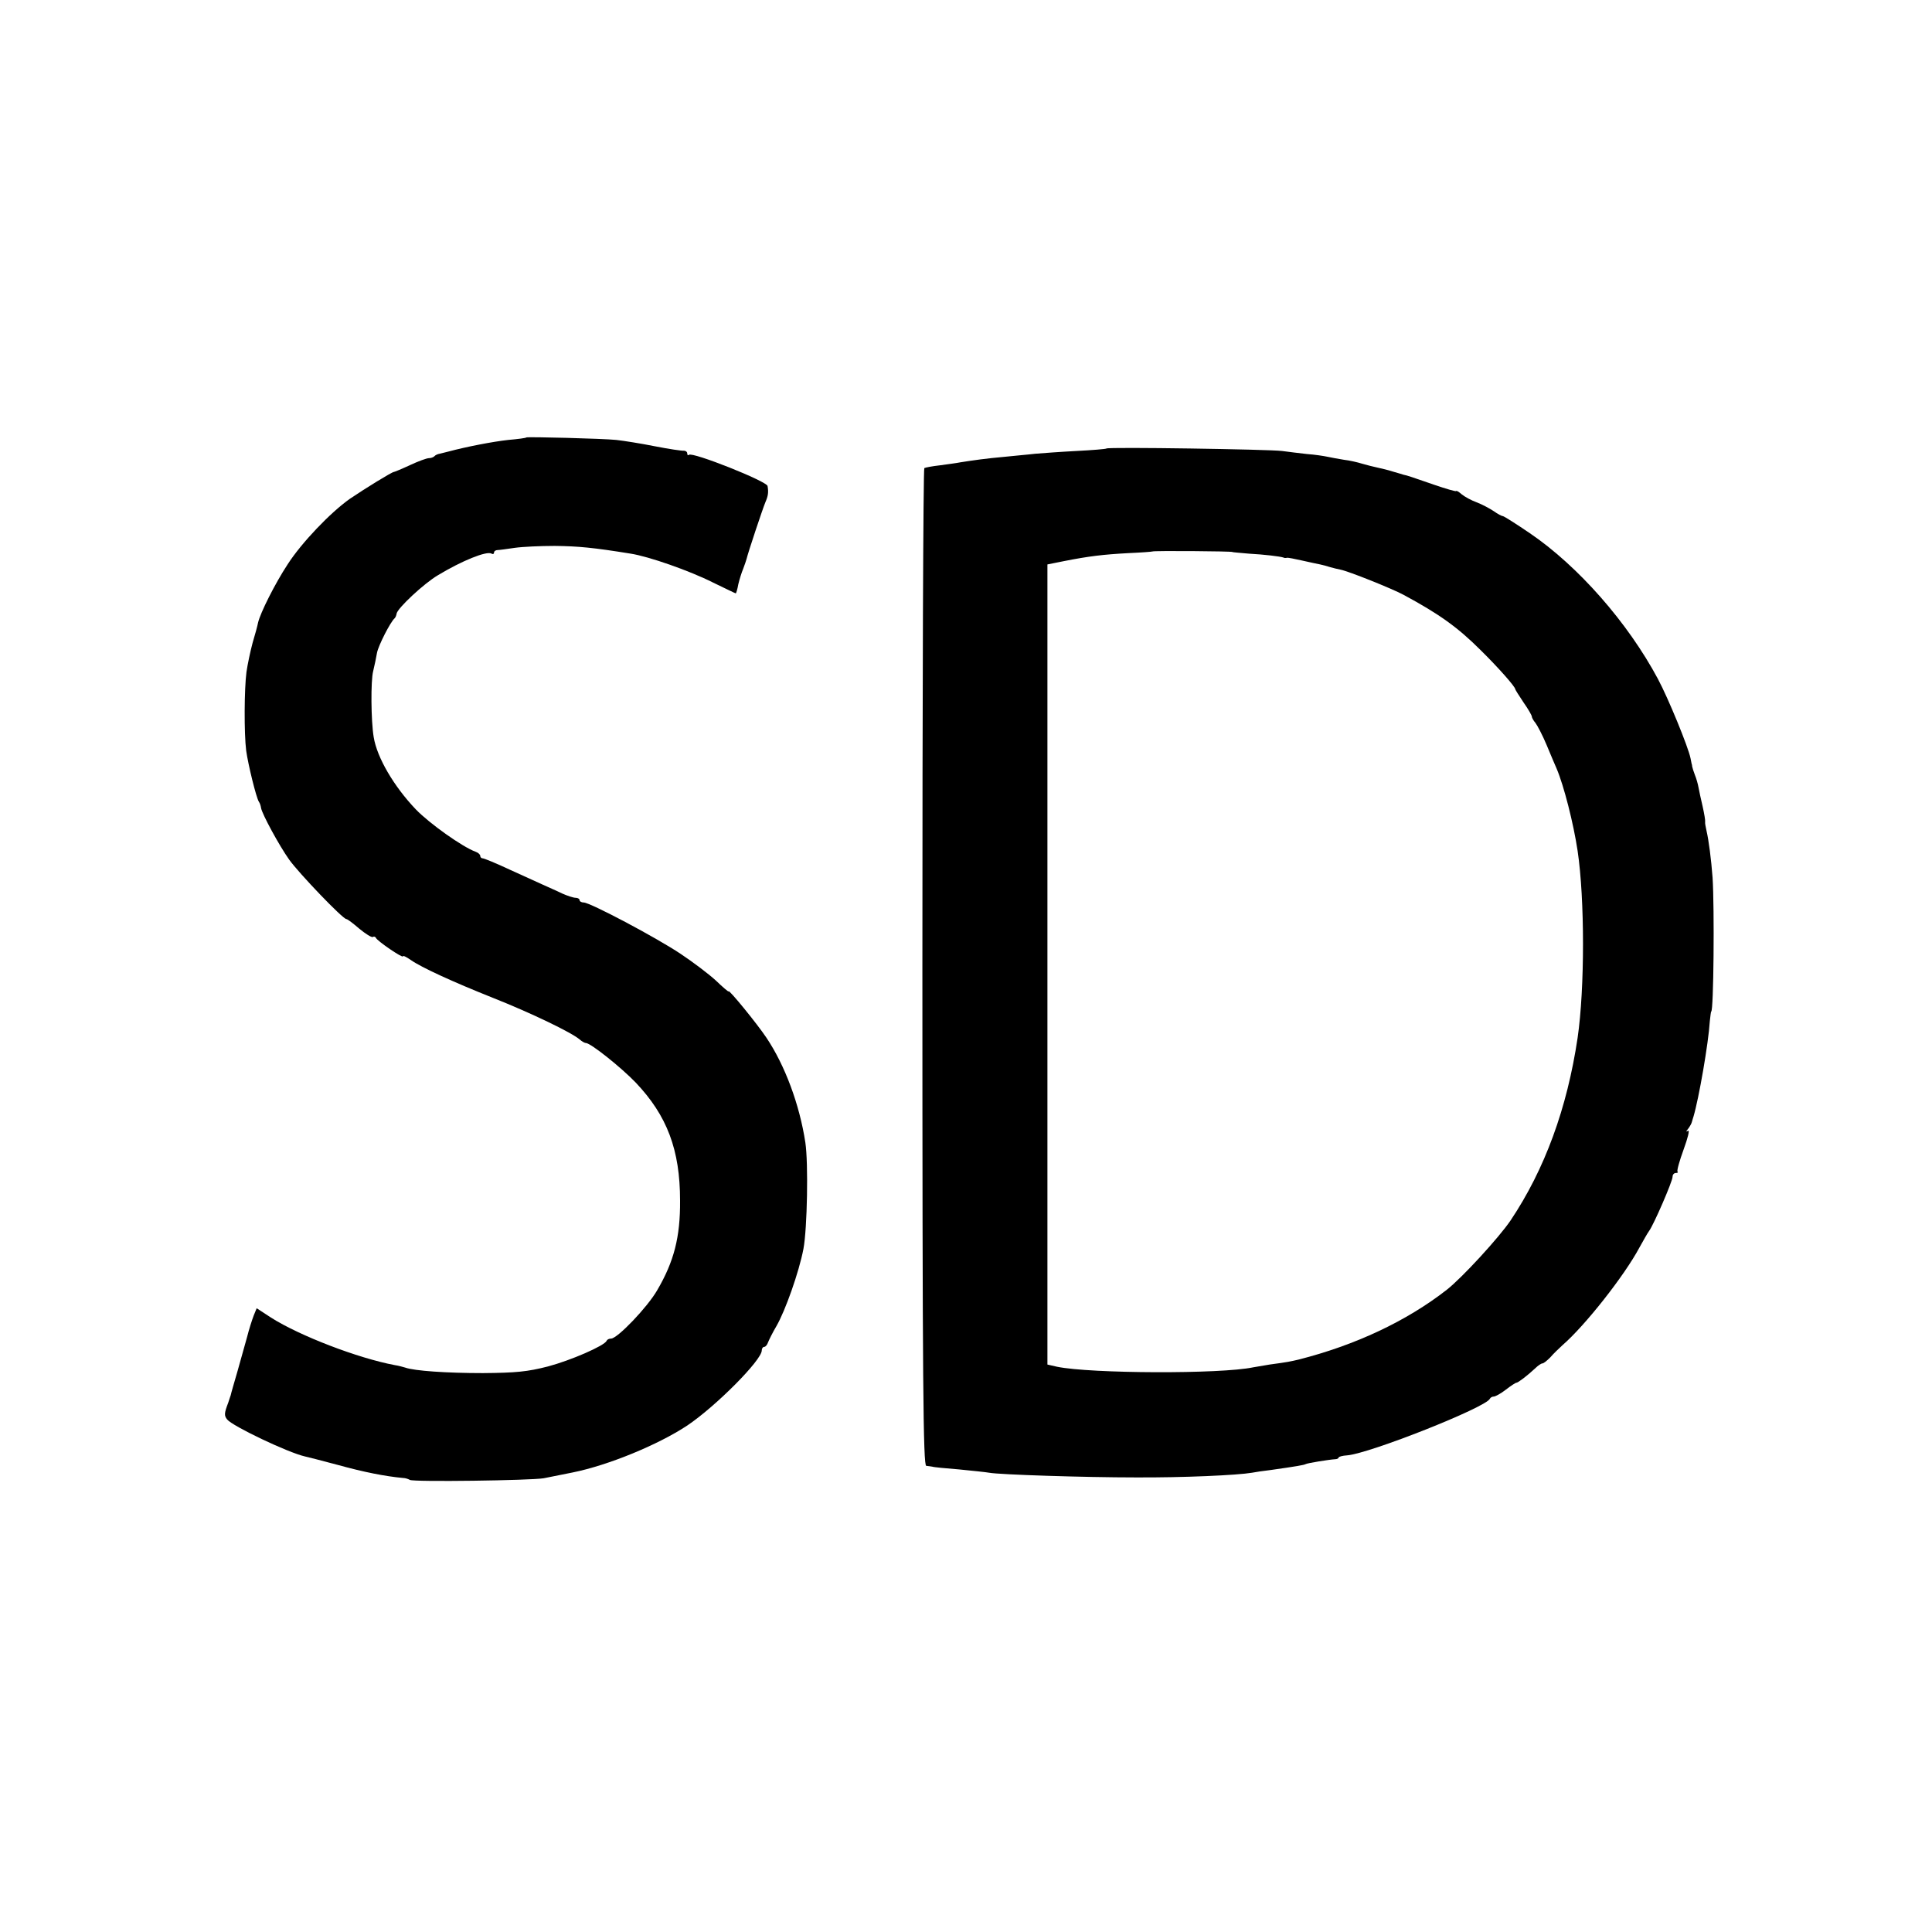
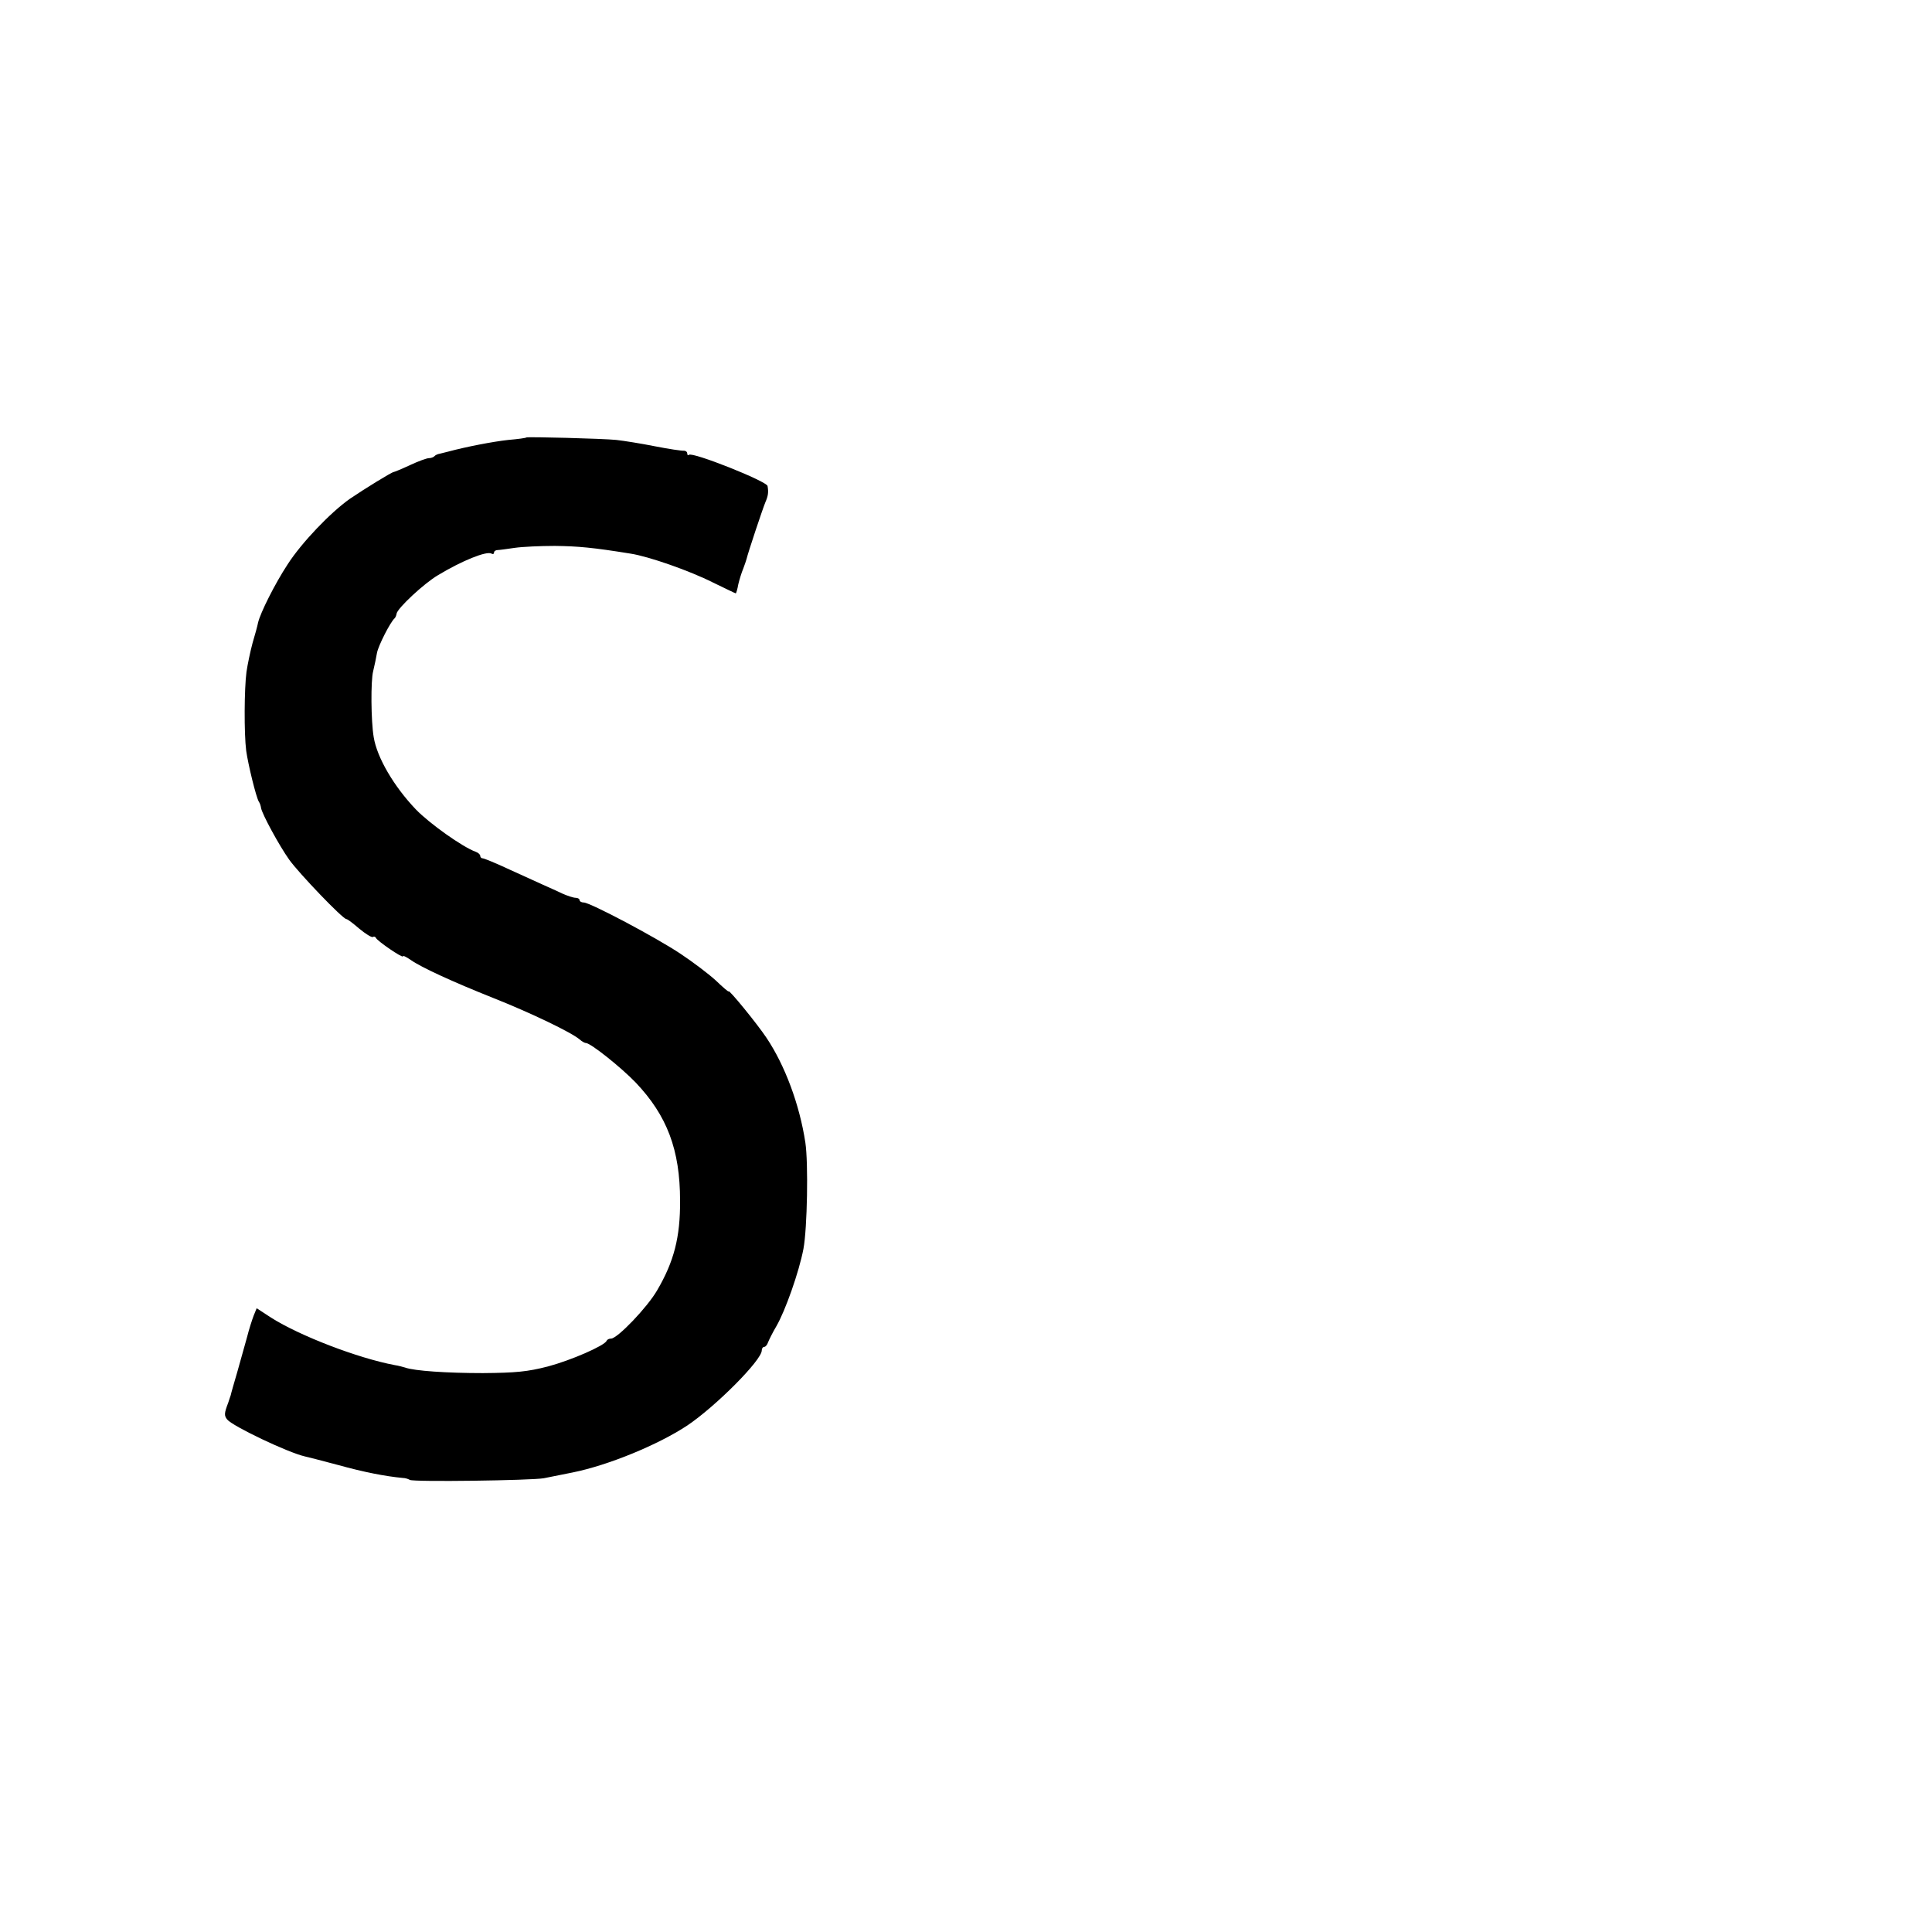
<svg xmlns="http://www.w3.org/2000/svg" version="1.0" width="700pt" height="700pt" viewBox="0 0 700 700" preserveAspectRatio="xMidYMid meet">
  <g transform="translate(0,700) scale(0.1,-0.1)" fill="#000000" stroke="none">
    <path d="M1907 5415 c-1 -2 -31 -6 -66 -9 -55 -6 -153 -25 -216 -42 -11 -3 -25 -6 -32 -8 -7 -1 -16 -5 -19 -9 -4 -4 -13 -7 -20 -7 -8 0 -38 -11 -68 -25 -30 -14 -57 -25 -59 -25 -7 0 -106 -61 -159 -97 -71 -50 -176 -160 -226 -238 -46 -70 -99 -176 -107 -211 -2 -11 -11 -44 -20 -74 -8 -30 -18 -77 -22 -105 -8 -60 -9 -222 -1 -285 7 -50 36 -169 46 -185 4 -5 7 -16 8 -23 4 -22 65 -135 102 -187 36 -50 194 -215 207 -215 4 0 25 -16 47 -35 23 -19 44 -32 49 -30 4 3 9 1 11 -3 4 -11 98 -75 98 -67 0 4 12 -2 28 -13 38 -27 154 -80 297 -137 139 -55 286 -126 315 -151 8 -7 18 -13 23 -13 18 -1 127 -88 180 -143 114 -120 161 -244 161 -428 1 -132 -22 -221 -83 -325 -35 -61 -144 -175 -167 -175 -7 0 -14 -3 -16 -8 -8 -18 -130 -71 -213 -93 -74 -19 -116 -23 -235 -24 -131 0 -249 8 -282 20 -7 2 -24 7 -38 9 -133 25 -344 106 -448 172 l-52 34 -11 -27 c-6 -16 -17 -50 -24 -78 -8 -27 -23 -84 -35 -125 -12 -41 -23 -79 -24 -85 -2 -5 -6 -18 -9 -27 -15 -39 -15 -47 -4 -61 19 -24 220 -120 282 -134 6 -1 60 -15 120 -31 94 -26 171 -41 235 -47 9 0 20 -4 25 -7 13 -8 440 -2 485 6 41 8 64 13 105 21 129 26 309 100 415 170 104 70 270 237 270 272 0 7 4 13 9 13 5 0 11 8 14 17 4 10 17 36 30 58 32 55 82 196 98 280 14 75 18 311 7 385 -21 138 -74 280 -141 380 -34 51 -137 177 -137 168 0 -3 -21 15 -46 39 -26 24 -83 67 -128 97 -90 60 -328 186 -351 186 -8 0 -15 4 -15 8 0 5 -6 9 -14 9 -8 0 -30 7 -50 16 -20 10 -51 23 -68 31 -18 8 -73 33 -121 55 -49 23 -93 41 -98 41 -5 0 -9 4 -9 9 0 5 -8 12 -17 15 -47 17 -167 102 -217 154 -79 83 -140 187 -152 261 -10 59 -11 205 -2 239 5 20 11 50 14 67 5 26 48 111 64 125 3 3 6 10 7 17 4 20 99 109 150 139 86 52 177 89 194 78 5 -3 9 -1 9 4 0 5 6 9 13 9 6 0 35 4 62 8 28 4 93 7 145 7 85 -1 139 -6 275 -28 65 -10 214 -62 299 -105 44 -21 80 -39 82 -39 1 0 6 15 9 33 4 17 12 43 18 57 5 14 11 30 12 35 5 22 58 181 68 205 10 23 12 36 8 59 -2 17 -273 125 -285 113 -3 -3 -6 -1 -6 5 0 6 -6 10 -12 10 -7 -1 -54 6 -105 16 -50 10 -113 20 -140 23 -48 5 -321 12 -326 9z" />
-     <path d="M4009 5375 c-2 -2 -51 -6 -109 -9 -58 -3 -125 -8 -149 -10 -24 -3 -74 -7 -110 -11 -68 -6 -117 -13 -161 -20 -14 -3 -47 -7 -75 -11 -27 -3 -53 -8 -56 -10 -4 -2 -7 -816 -7 -1809 0 -1527 3 -1805 14 -1806 8 -1 17 -2 22 -3 4 -2 48 -6 97 -10 50 -5 99 -10 109 -12 38 -7 346 -17 531 -17 171 -1 369 8 421 17 10 2 42 7 69 10 92 13 120 18 125 21 6 4 88 17 108 18 6 0 12 3 12 6 0 3 14 7 31 8 80 6 504 174 517 205 2 4 8 8 14 8 6 0 26 11 44 25 18 14 35 25 38 25 6 0 39 25 68 52 10 10 22 18 26 18 5 0 17 10 29 22 11 13 31 32 44 44 81 70 224 251 279 354 14 25 29 52 35 60 17 23 85 180 85 196 0 8 5 14 12 14 6 0 9 2 6 5 -3 3 7 39 22 80 15 41 23 72 16 68 -8 -5 -8 -3 1 8 6 8 12 19 13 24 2 6 4 15 6 20 19 64 54 264 59 345 2 19 4 35 5 35 9 0 12 376 5 485 -5 67 -14 136 -22 170 -3 14 -6 28 -5 33 1 4 -3 28 -9 55 -6 26 -13 57 -15 69 -2 12 -8 33 -13 45 -5 13 -9 26 -10 31 0 4 -1 8 -2 10 0 1 -2 10 -4 20 -8 40 -80 216 -118 287 -109 204 -289 409 -464 528 -50 34 -94 62 -98 62 -4 0 -19 8 -33 18 -15 10 -43 25 -62 32 -19 7 -43 20 -54 29 -10 9 -19 14 -20 12 0 -3 -37 8 -81 23 -75 26 -98 34 -110 36 -3 1 -19 6 -37 11 -18 6 -44 12 -58 15 -14 3 -38 9 -55 14 -16 5 -46 12 -65 14 -19 3 -46 8 -60 11 -14 3 -47 8 -75 10 -27 3 -68 8 -90 11 -46 6 -631 15 -636 9z m456 -375 c0 -1 27 -3 60 -6 56 -3 113 -10 125 -14 3 -2 8 -2 13 -1 4 1 28 -4 55 -10 26 -6 55 -12 65 -14 10 -2 27 -7 37 -10 10 -3 27 -7 37 -9 30 -6 185 -68 228 -91 130 -70 197 -118 281 -202 61 -60 124 -131 124 -140 0 -2 14 -24 30 -48 17 -24 30 -47 30 -51 0 -4 6 -15 13 -23 7 -9 26 -45 41 -81 15 -36 31 -74 36 -85 26 -61 61 -198 76 -298 26 -175 26 -498 0 -677 -38 -255 -119 -477 -243 -662 -42 -62 -175 -207 -231 -251 -146 -114 -332 -201 -537 -253 -30 -7 -38 -9 -105 -18 -19 -3 -46 -8 -59 -10 -118 -25 -589 -23 -711 2 l-35 8 0 1449 0 1450 60 12 c91 18 142 24 234 29 46 2 85 5 87 6 3 3 289 1 289 -2z" />
  </g>
</svg>